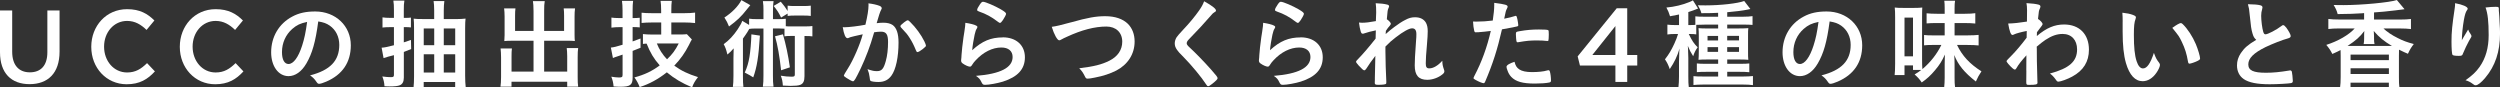
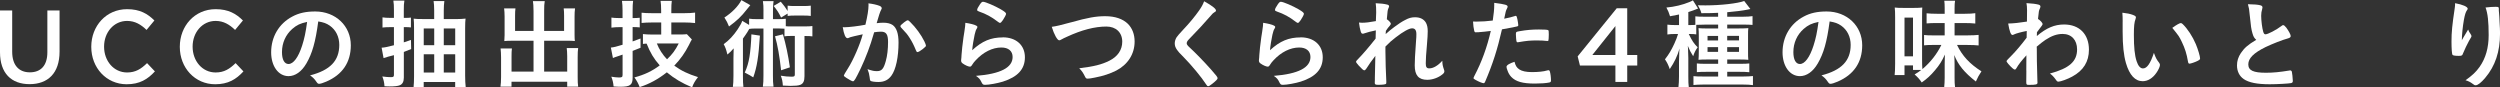
<svg xmlns="http://www.w3.org/2000/svg" id="_レイヤー_2" viewBox="0 0 729.94 25.51">
  <rect x="0" y="0" width="729.94" height="25.51" fill="#333333" stroke="none" />
  <defs>
    <style>.cls-1{fill:#fff;}</style>
  </defs>
  <g id="_レイヤー_1-2">
    <g>
      <path class="cls-1" d="M0,15.25V3.05H3.56V15.1c0,3.93,1.95,6.02,5.15,6.02s5.12-1.97,5.12-5.87V3.05h3.56V15.07c0,6.32-3.42,9.5-8.75,9.5S0,21.39,0,15.25Z" />
      <path class="cls-1" d="M26.65,13.7v-.06c0-6.03,4.32-10.96,10.47-10.96,3.75,0,6.01,1.36,7.96,3.3l-2.29,2.76c-1.63-1.57-3.37-2.63-5.69-2.63-3.86,0-6.71,3.33-6.71,7.48v.06c0,4.15,2.82,7.51,6.71,7.51,2.5,0,4.09-1.03,5.84-2.73l2.29,2.42c-2.12,2.3-4.44,3.75-8.25,3.75-5.92,0-10.33-4.81-10.33-10.9Z" />
      <path class="cls-1" d="M52.5,13.7v-.06c0-6.03,4.32-10.96,10.47-10.96,3.75,0,6.01,1.36,7.96,3.3l-2.29,2.76c-1.63-1.57-3.37-2.63-5.69-2.63-3.86,0-6.71,3.33-6.71,7.48v.06c0,4.15,2.82,7.51,6.71,7.51,2.5,0,4.09-1.03,5.84-2.73l2.29,2.42c-2.12,2.3-4.44,3.75-8.25,3.75-5.92,0-10.33-4.81-10.33-10.9Z" />
      <path class="cls-1" d="M89.44,18.55c-1.37,2.37-3.25,3.68-5.19,3.68-2.97,0-5.08-2.91-5.08-6.96,0-4.51,2.28-8.39,6.19-10.44,1.91-1.03,3.97-1.48,6.68-1.48,5.96,0,10.39,4.22,10.39,9.87,0,4.99-2.45,8.59-7.19,10.62-.94,.4-1.68,.63-2.05,.63-.34,0-.48-.11-.86-.66-.49-.74-1.03-1.28-1.8-1.8,5.88-1.51,8.53-4.28,8.53-8.9,0-2.37-1-4.37-2.77-5.62-1-.68-1.8-.97-3.37-1.23-.8,6.02-1.74,9.3-3.48,12.3Zm-4.11-10.1c-1.91,1.68-3,4.08-3,6.76,0,2.2,.71,3.48,1.91,3.48,1.43,0,2.88-1.97,3.97-5.36,.68-2.14,1.03-3.77,1.46-6.93-2.03,.43-3.02,.91-4.34,2.05Z" />
      <path class="cls-1" d="M115.02,2.97c0-1.28-.03-1.91-.17-2.8h3.22c-.14,.83-.17,1.48-.17,2.77v2.28h.57c.69,0,1.06-.03,1.51-.09v2.88c-.51-.06-.92-.09-1.51-.09h-.57v4.45c.74-.23,1.06-.34,2.09-.71l.06,2.65c-.17,.09-.91,.37-2.14,.86v7.48c0,1.2-.4,1.94-1.2,2.25-.54,.23-1.54,.34-2.99,.34-.31,0-.71,0-1.46-.06-.08-1.14-.23-1.8-.63-2.85,1.03,.14,1.77,.2,2.51,.2s.88-.14,.88-.71v-5.71q-.46,.11-1.66,.43c-.63,.17-1,.29-1.37,.43l-.57-3.05c.8-.03,1.34-.14,3.6-.71V7.93h-1.34c-.74,0-1.31,.03-2,.11v-2.97c.74,.11,1.23,.14,2.03,.14h1.31V2.97Zm18.26,2.6c1.05,0,1.91-.06,2.65-.14-.06,.6-.09,.91-.09,1.14,0,.43,0,1-.03,1.74v13.78c0,1.28,.06,2.48,.17,3.42h-3.08v-1.57h-9.19v1.54h-2.96c.09-.94,.14-1.91,.14-3.17V8.22c0-1.34-.03-2.05-.11-2.77,.71,.09,1.4,.11,2.59,.11h3.4V3.02c0-1.17-.06-1.94-.17-2.71h3.14c-.11,.86-.17,1.65-.17,2.82v2.43h3.71Zm-9.56,2.74v4.88h3.06v-4.88h-3.06Zm0,7.53v5.34h3.06v-5.34h-3.06Zm9.19-2.65v-4.88h-3.34v4.88h3.34Zm0,7.99v-5.34h-3.34v5.34h3.34Z" />
      <path class="cls-1" d="M155.77,3.08c0-1.31-.06-2-.17-2.74h3.45c-.14,.8-.17,1.46-.17,2.74v5.96h5.82V4.59c0-.88-.03-1.46-.11-2.14h3.31c-.11,.8-.14,1.37-.14,2.37v5.42c0,.71,.03,1.26,.08,1.74-.57-.06-1.25-.09-1.94-.09h-7.02v9.02h6.73v-4.51c0-.97-.06-1.71-.14-2.37h3.34c-.11,.69-.14,1.54-.14,2.62v5.88c0,1.28,.03,2,.14,2.77h-3.2v-1.43h-16.26v1.43h-3.22c.11-.83,.17-1.63,.17-2.77v-5.76c0-1.11-.06-1.85-.14-2.62h3.31c-.09,.68-.11,1.23-.11,2.34v4.42h6.42V11.9h-6.56c-.74,0-1.37,.03-1.97,.09,.06-.71,.08-1.11,.08-1.74V4.85c0-1-.06-1.71-.14-2.4h3.31c-.09,.63-.11,1.26-.11,2.17v4.42h5.39V3.08Z" />
      <path class="cls-1" d="M180.63,7.93c-.71,0-1.14,.03-2.11,.14v-2.94c.63,.09,1.25,.14,2.11,.14h1.14V3.05c0-1.23-.06-1.94-.17-2.8h3.25c-.11,.83-.14,1.57-.14,2.77v2.25h.43c.6,0,1.06-.03,1.65-.09v2.82c-.57-.06-1.06-.09-1.68-.09h-.4v4.19c.8-.29,1.14-.4,2.31-.86v2.71q-1.77,.69-2.31,.91v7.79c0,2.17-.71,2.68-3.65,2.68-.63,0-1.08-.03-1.91-.09-.09-1.08-.26-1.8-.66-2.85,.83,.14,1.6,.23,2.23,.23,.88,0,1.06-.11,1.06-.83v-5.85c-.34,.11-.6,.2-.74,.26q-.54,.17-.91,.31c-.4,.11-.88,.31-1.17,.43l-.6-3.05c.94-.11,1.57-.26,3.42-.83V7.93h-1.14Zm12.41-1.37h-2.57c-1.23,0-2.37,.06-3.14,.14V3.71c.77,.09,1.68,.14,3.11,.14h2.6v-.83c0-1.34-.06-1.91-.17-2.77h3.28c-.11,.86-.14,1.46-.14,2.74v.86h3.8c1.25,0,2.25-.06,3.14-.17v3.05c-.86-.11-2.14-.17-3.14-.17h-3.8v3.51h2.57c.86,0,1.46-.03,1.97-.09l1.46,1.54c-.26,.4-.34,.57-.86,1.63-1.2,2.34-2.43,4.08-4.28,6.02,2.03,1.48,4.05,2.45,6.93,3.34-.88,1.14-1.37,1.97-1.71,3-3.05-1.28-5.19-2.57-7.39-4.39-2.57,2.03-5.11,3.4-7.93,4.31-.37-.97-.88-1.94-1.54-2.82,2.97-.8,5.14-1.83,7.39-3.51-1.74-2-2.77-3.71-3.82-6.36-.37,0-.51,.03-1.08,.09v-2.88c.74,.09,1.77,.14,2.74,.14h2.6v-3.51Zm-1.26,6.13c.66,1.71,1.74,3.34,2.97,4.62,1.57-1.48,2.42-2.65,3.42-4.62h-6.39Z" />
      <path class="cls-1" d="M222.92,3.31c0-1.37-.03-2.05-.17-2.97h3.11c-.14,.91-.17,1.57-.17,2.97v2.28h1.26c1.2,0,1.77-.03,2.48-.11v2.17c.51,.06,.74,.06,1.37,.06h4.17c1.06,0,1.63-.03,2.23-.11v3.02c-.71-.09-.97-.11-2.31-.11v11.73c0,1.46-.37,2.2-1.26,2.54-.49,.2-1.46,.29-2.83,.29q-.54,0-2.23-.09c-.06-1.14-.23-1.94-.6-2.88,1.2,.2,2.14,.29,3.22,.29,.69,0,.88-.14,.88-.63V10.5h-1.28c-.83,0-1.23,.03-1.74,.11v-2.23c-.49-.03-.8-.06-1.46-.06h-1.91v13.7c0,1.54,.03,2.31,.17,3.28h-3.11c.14-1.03,.17-1.8,.17-3.28V8.33h-2.43c-.8,0-1.14,.03-1.71,.11q-.14,.26-.54,.91c-.29,.46-.8,1.23-1.31,1.91v10.96c0,1.57,.03,2.31,.14,3.14h-3.08c.11-.86,.17-1.71,.17-3.22v-5.05q0-1.06,.06-2.97c-.51,.63-1.17,1.28-1.83,1.8-.37-1.51-.54-2-1.08-3.02,1.54-1.11,2.88-2.54,4.08-4.34,.71-1.08,1.14-1.83,1.34-2.48l2,1.2v-1.83c.74,.11,1.26,.14,2.51,.14h1.68V3.31Zm-3.85-1.8c-.14,.17-.46,.57-1,1.23-1.68,2.14-2.85,3.25-5.22,4.99-.4-1.03-.71-1.63-1.34-2.62,2.2-1.4,4.08-3.34,4.96-5.08l2.6,1.48Zm2.8,8.9c-.37,6.14-.86,9.19-1.94,12.18-.74-.49-1.31-.8-2.48-1.4,.71-1.57,1.08-2.85,1.37-4.57,.29-1.68,.49-4.17,.57-6.59l2.48,.37Zm6.19-5.28c-.74-1.51-1.03-1.94-2.17-3.4l2.08-1.23c.88,1.03,1.31,1.63,2,2.71V1.65c.57,.09,1.23,.11,2.14,.11h2.48c.94,0,1.6-.03,2.14-.11v3c-.66-.09-1.26-.11-2.14-.11h-2.51c-.8,0-1.48,.03-2.11,.11v-.69l-1.91,1.17Zm.54,4.88c.88,3.08,1.51,6.05,2.03,9.65l-2.57,.86c-.46-4.17-1-7.25-1.77-9.93l2.31-.57Z" />
      <path class="cls-1" d="M248.34,10.84c-.23,.06-.34,.11-.51,.2-.14,.09-.23,.11-.37,.11-.6,0-1.06-1.11-1.4-3.22,.23,.03,.43,.03,.54,.03,1.2,0,4.25-.37,6.08-.74,.6-2.51,.91-4.39,.91-5.76,0-.11,0-.26-.03-.48,1.23,.14,2.4,.4,3.2,.71,.46,.17,.68,.43,.68,.71,0,.14-.03,.23-.17,.46q-.43,.77-1.31,3.91c.68-.09,1.46-.14,1.94-.14,1.17,0,2.08,.23,2.74,.68,1.14,.83,1.71,2.51,1.71,5.11,0,4.25-.77,7.88-2.08,9.67-.91,1.26-2.11,1.85-3.79,1.85-1.03,0-2-.14-2.28-.31q-.23-.14-.31-1.2c-.09-.77-.26-1.43-.6-2.23,1.48,.48,1.85,.57,2.77,.57,1.37,0,1.94-.66,2.57-2.94,.43-1.51,.66-3.48,.66-5.56,0-2.23-.54-3.02-2.05-3.02-.51,0-1.34,.06-2,.17-.09,.31-.11,.34-.23,.74-.8,2.91-2.25,6.76-3.71,9.84-1.51,3.11-1.88,3.74-2.25,3.74-.23,0-1-.4-1.83-.94-.66-.4-.83-.57-.83-.8q0-.14,1.17-2c1.57-2.43,3.62-7.19,4.34-9.99-2.11,.46-3.28,.74-3.54,.83Zm14.55-3.2c0-.2,.26-.46,1.08-1.11,.57-.43,.86-.6,1.06-.6,.17,0,.31,.09,.69,.46,1.68,1.63,3.25,3.8,4.17,5.68,.29,.63,.46,1.03,.46,1.2,0,.29-.08,.37-1,1.11-.57,.46-1.23,.83-1.46,.83-.2,0-.29-.09-.48-.57-.57-1.4-1.11-2.48-1.8-3.54-.74-1.14-.88-1.31-2.57-3.11-.11-.17-.14-.26-.14-.34Z" />
      <path class="cls-1" d="M292.8,10.9c3.91,0,6.45,2.31,6.45,5.82s-2.14,5.74-6.42,7.11c-1.54,.48-4.08,.94-5.22,.94-.6,0-.74-.14-1.14-.97-.31-.66-.66-1.06-1.51-1.65,7.16-.57,10.7-2.4,10.7-5.51,0-1.74-1.23-2.77-3.28-2.77-2.6,0-5.28,1.34-7.48,3.71-.4,.4-.77,.88-1.03,1.31-.26,.43-.43,.57-.68,.57-.43,0-1.43-.43-2.11-.94-.34-.26-.46-.46-.46-.91q0-.23,.09-.91c0-.09,0-.29,.03-.6,.14-1.83,.23-2.6,.57-5.17q.06-.31,.26-1.65c.03-.09,.09-.63,.23-1.68,.03-.26,.06-.49,.06-.94,1.37,.2,2.65,.51,3.2,.83,.23,.11,.34,.26,.31,.43,0,.11-.06,.2-.14,.37-.31,.49-.4,.74-.66,1.83-.26,1.08-.66,3.6-.71,4.54,2.91-2.68,5.45-3.74,8.96-3.74Zm-.51-8.13c1.11,.66,1.46,.97,1.46,1.28,0,.26-.46,1.11-.94,1.83-.46,.66-.63,.8-.86,.8-.14,0-.23-.06-.57-.31-1.91-1.46-3.42-2.28-5.56-3.02-.43-.17-.51-.23-.51-.46,0-.29,.23-.77,.74-1.51,.46-.68,.66-.86,.97-.86,.68,0,3.48,1.2,5.28,2.25Z" />
      <path class="cls-1" d="M312.82,6.5c4.74-1.34,7.19-1.77,9.87-1.77,2.88,0,5.14,.77,6.65,2.25,1.26,1.28,1.94,3.05,1.94,5.14,0,3.65-1.97,6.73-5.39,8.5-1.83,.91-3.68,1.54-6.22,2.03-1.11,.23-1.68,.31-2.11,.31-.34,0-.51-.11-.68-.43-.66-1.31-.91-1.71-1.77-2.6,4.25-.51,6.56-1.08,8.79-2.2,2.43-1.2,3.77-3.17,3.77-5.56,0-2.68-1.83-4.42-4.62-4.42-3.4,0-7.16,.97-11.5,2.97-.77,.34-1.17,.54-1.46,.71-.51,.29-.66,.34-.83,.34-.54,0-1.51-1.74-2.17-3.94,1.31-.17,2.62-.49,5.74-1.34Z" />
      <path class="cls-1" d="M355.04,3.05c0,.26-.11,.34-.6,.63-.2,.11-.46,.34-.71,.66-1.77,2.05-4.31,4.82-6.56,7.1-.49,.49-.68,.86-.68,1.2,0,.31,.23,.66,.77,1.14,1.68,1.54,4.42,4.34,6.45,6.65,1.43,1.6,1.8,2.11,1.8,2.4,0,.31-.49,.8-1.66,1.71-.54,.43-.88,.63-1.06,.63-.26,0-.37-.11-.66-.57-1.23-1.94-4.22-5.56-6.51-7.88-1.28-1.28-1.54-1.57-1.94-2.14-.49-.68-.68-1.26-.68-1.91,0-.57,.17-1.17,.51-1.74q.31-.51,2.05-2.37c1.65-1.71,3.42-3.88,4.54-5.48,.74-1.06,1.11-1.74,1.48-2.71,2.23,1.23,3.45,2.17,3.45,2.68Z" />
      <path class="cls-1" d="M379.76,10.9c3.91,0,6.45,2.31,6.45,5.82s-2.14,5.74-6.42,7.11c-1.54,.48-4.08,.94-5.22,.94-.6,0-.74-.14-1.14-.97-.31-.66-.66-1.06-1.51-1.65,7.16-.57,10.7-2.4,10.7-5.51,0-1.74-1.23-2.77-3.28-2.77-2.6,0-5.28,1.34-7.48,3.71-.4,.4-.77,.88-1.03,1.31-.26,.43-.43,.57-.69,.57-.43,0-1.43-.43-2.11-.94-.34-.26-.46-.46-.46-.91q0-.23,.09-.91c0-.09,0-.29,.03-.6,.14-1.83,.23-2.6,.57-5.17q.06-.31,.26-1.65c.03-.09,.08-.63,.23-1.68,.03-.26,.06-.49,.06-.94,1.37,.2,2.65,.51,3.2,.83,.23,.11,.34,.26,.31,.43,0,.11-.06,.2-.14,.37-.31,.49-.4,.74-.66,1.83-.26,1.08-.66,3.6-.71,4.54,2.91-2.68,5.45-3.74,8.96-3.74Zm-.51-8.13c1.11,.66,1.46,.97,1.46,1.28,0,.26-.46,1.11-.94,1.83-.46,.66-.63,.8-.86,.8-.14,0-.23-.06-.57-.31-1.91-1.46-3.42-2.28-5.56-3.02-.43-.17-.51-.23-.51-.46,0-.29,.23-.77,.74-1.51,.46-.68,.66-.86,.97-.86,.68,0,3.48,1.2,5.28,2.25Z" />
      <path class="cls-1" d="M401.69,8.87c-1.28,.26-2.51,.57-3.31,.86-.2,.09-.37,.11-.51,.11-.26,0-.4-.14-.57-.63-.2-.63-.4-1.63-.51-2.63,.43,.03,.63,.06,.88,.06,1.08,0,2.25-.14,4.05-.48l.06-1.71c.03-.4,.03-.69,.03-.77,0-1.23-.03-1.97-.14-2.74,1.51,.06,2.45,.17,3.37,.4,.37,.09,.54,.26,.54,.51,0,.11-.03,.2-.17,.51-.26,.54-.29,.88-.49,3.25,.63,.43,1.17,1.03,1.17,1.31,0,.17-.09,.31-.34,.63-.43,.46-.57,.66-1.11,1.46q-.06,.74-.06,.94c.94-.83,1.57-1.37,2.54-2.08,1.08-.83,2.28-1.6,3.14-2.03,1.11-.6,1.88-.8,2.91-.8,1.51,0,2.6,.57,3.2,1.65,.34,.69,.49,1.34,.49,2.45,0,.97-.06,1.88-.23,3.97-.23,2.45-.34,4.28-.34,5.39s.26,1.46,1.06,1.46c1.14,0,2.54-.83,3.77-2.23,.03,1.11,.11,1.46,.49,2.6,.09,.23,.11,.37,.11,.49,0,.31-.14,.57-.63,.94-1.17,.94-2.85,1.54-4.37,1.54-2.51,0-3.65-1.31-3.65-4.19,0-1.31,.08-3,.37-6.99,.09-.94,.11-1.74,.11-2.14,0-1.17-.4-1.71-1.25-1.71s-2.54,.91-4.79,2.65c-1.14,.86-1.8,1.46-3,2.68v1.31c0,2.14,.14,7.08,.26,8.82v.34c0,.23-.03,.31-.09,.4-.14,.17-.97,.29-2.28,.29-.83,0-1-.11-1-.6,0-.17,0-.46,.03-.77v-.66q.03-1,.14-6.42-1.63,2.11-2.6,3.68c-.26,.4-.43,.54-.66,.54s-.74-.46-1.63-1.43c-.54-.63-.74-.88-.74-1.06,0-.14,.06-.26,.26-.46,1.8-1.85,3.31-3.62,5.45-6.31l.06-2.43Z" />
      <path class="cls-1" d="M431.39,9.41h-.17c-.14,.03-.26,.03-.31,.03-.26,0-.4-.11-.48-.48-.17-.71-.29-1.6-.34-2.68,.4,.03,.71,.03,.91,.03,1.54,0,3.34-.11,4.85-.31,.29-1.88,.43-3.34,.43-4.51V.83c3.31,.43,3.94,.63,3.91,1.14,0,.14-.06,.23-.17,.49-.34,.66-.37,.74-.83,3,1.11-.2,2.54-.57,3.11-.77,.11-.06,.14-.06,.23-.06,.26,0,.31,.11,.54,1.11,.11,.57,.23,1.37,.23,1.6,0,.2-.09,.31-.34,.37q-.51,.17-4.42,.86c-1.31,5.79-2.68,10.07-4.88,15.21-.14,.37-.29,.51-.46,.51-.37,0-1.37-.4-2.34-.94-.49-.26-.63-.4-.63-.54,0-.11,.09-.31,.23-.6,2.17-4.11,3.74-8.48,4.82-13.18-1.26,.17-2.14,.26-3.88,.4Zm12.18,10.84c.83,.54,2.03,.8,3.71,.8,1.86,0,3.45-.17,4.37-.46,.23-.06,.29-.09,.4-.09,.26,0,.37,.09,.46,.34,.2,.6,.34,1.77,.34,2.65,0,.37-.11,.51-.49,.6-.94,.2-2.54,.31-4.22,.31-3.57,0-5.56-.57-6.88-1.94-.49-.51-.88-1.17-1.11-1.88-.17-.4-.29-.88-.29-1.06,0-.49,.86-1,2.34-1.48,.31,1.2,.66,1.71,1.37,2.2Zm8.02-8.3c-.57-.09-1.77-.14-2.77-.14-2.11,0-3,.09-5.51,.51-.06,.03-.14,.03-.2,.03-.17,0-.26-.06-.31-.23-.09-.2-.2-1.6-.2-2.2,0-.37,.06-.54,.29-.63,.11-.06,.29-.09,.88-.2,1.94-.34,3.57-.48,5.56-.48,1.66,0,2.51,.06,2.71,.2,.14,.11,.17,.34,.17,1.28,0,.83-.06,1.57-.11,1.74-.03,.09-.14,.14-.29,.14-.06,0-.14,0-.23-.03Z" />
      <path class="cls-1" d="M471.66,19.14h-10.35l-.67-2.68,11.4-14.04h3.07v13.64h2.93v3.08h-2.93v4.79h-3.45v-4.79Zm0-3.08V7.61l-6.74,8.45h6.74Z" />
      <path class="cls-1" d="M495.25,10.04c-.51-.09-1.03-.11-1.77-.11h-.4c.97,2,1.51,2.8,2.6,3.88-.63,.86-1,1.6-1.31,2.6-.63-.97-1-1.65-1.57-3.02,.06,.71,.09,.88,.09,1.63,0,.29,.03,.57,.03,.88,0,.48,.03,.83,.03,1.03v5.39c0,1.51,.03,2.2,.14,3.2h-3.03c.11-1.06,.17-1.88,.17-3.2v-4.34q.03-1.34,.06-2.03c0-.71,.03-1,.09-1.77-.63,2.2-1.51,4.02-2.85,5.99-.4-1.17-.8-1.97-1.4-2.85,1.2-1.54,1.85-2.68,2.71-4.51,.49-1.06,.91-2.14,1.11-2.88h-1.14c-.74,0-1.34,.03-1.97,.14v-2.88c.68,.09,1.23,.12,2.03,.12h1.37v-3.08c-.74,.17-1.26,.26-2.63,.51-.34-1.06-.54-1.6-1.06-2.54,2.34-.2,4.77-.8,6.71-1.6,.51-.2,.71-.31,1.03-.51l1.51,2.4c-.34,.14-1.03,.4-1.48,.57-.26,.09-.57,.2-1.37,.46v3.79h.57c.66,0,.97,0,1.48-.06v-2.48c.66,.09,1.51,.11,2.6,.11h4.05v-1.14c-1.43,.09-2.4,.09-4.88,.11-.29-.97-.57-1.57-1.03-2.31,1.06,.03,1.88,.03,2.23,.03,4.45,0,9.42-.57,11.3-1.28l1.8,2.34q-.17,.06-.8,.17c-1.37,.29-3.62,.57-5.96,.77v1.31h4.65c1.11,0,2-.06,2.74-.17v2.56c-.74-.06-1.46-.09-2.51-.09h-4.88v1.12h3.51c1.31,0,1.91-.03,2.65-.09-.08,.63-.08,1.08-.08,2.31v4.37c0,1.34,0,1.91,.08,2.57-.8-.06-1.23-.09-2.37-.09h-3.79v1.26h3.74c1.43,0,2-.03,2.71-.11v2.56c-.83-.09-1.74-.11-2.71-.11h-3.74v1.37h4.57c1.23,0,2.2-.06,2.94-.14v2.65c-.77-.11-1.74-.17-3.08-.17h-11.24c-1.4,0-2.28,.06-3.05,.14v-2.59c.66,.09,1.66,.11,3.02,.11h4.19v-1.37h-3.51c-1.31,0-1.83,.03-2.71,.09v-2.54c.74,.09,1.31,.11,2.71,.11h3.51v-1.26h-3.4c-1.17,0-1.68,.03-2.34,.09,.06-.66,.09-1.37,.09-2.62v-4.26c0-1.2-.03-1.79-.09-2.36,.74,.06,1.28,.09,2.57,.09h3.17v-1.12h-4.02c-.88,0-1.85,.03-2.37,.06v2.8Zm3.31,.45v1.32h3.08v-1.32h-3.08Zm0,3.28v1.37h3.08v-1.37h-3.08Zm9.19-1.97v-1.32h-3.45v1.32h3.45Zm0,3.34v-1.37h-3.45v1.37h3.45Z" />
      <path class="cls-1" d="M530.73,18.55c-1.37,2.37-3.25,3.68-5.19,3.68-2.97,0-5.08-2.91-5.08-6.96,0-4.51,2.28-8.39,6.19-10.44,1.91-1.03,3.97-1.48,6.68-1.48,5.96,0,10.39,4.22,10.39,9.87,0,4.99-2.45,8.59-7.19,10.62-.94,.4-1.68,.63-2.05,.63-.34,0-.48-.11-.86-.66-.49-.74-1.03-1.28-1.8-1.8,5.88-1.51,8.53-4.28,8.53-8.9,0-2.37-1-4.37-2.77-5.62-1-.68-1.8-.97-3.37-1.23-.8,6.02-1.74,9.3-3.48,12.3Zm-4.11-10.1c-1.91,1.68-3,4.08-3,6.76,0,2.2,.71,3.48,1.91,3.48,1.43,0,2.88-1.97,3.97-5.36,.68-2.14,1.03-3.77,1.46-6.93-2.03,.43-3.02,.91-4.34,2.05Z" />
      <path class="cls-1" d="M558.55,20.43v-1.34h-2.48v2.82h-2.88c.09-.83,.14-1.83,.14-3.31V5.02c0-1.2-.03-2.11-.11-2.82,.71,.09,1.28,.11,2.45,.11h3.22c1.03,0,1.68-.03,2.37-.11-.03,.48-.06,1.31-.06,2.74v12.5c0,1.14,.03,1.85,.09,2.74,2.34-1.97,4.25-4.39,5.54-7.05h-2.77c-.97,0-1.63,.03-2.28,.11v-3.02c.88,.09,1.17,.11,2.31,.11h3.71v-3.6h-2.28c-1.23,0-2.17,.03-3,.11V3.88c.83,.09,1.77,.14,3,.14h2.28v-1.63c0-.97-.03-1.51-.11-2.17h3.14c-.11,.66-.14,1.17-.14,2.17v1.63h3c1.37,0,2.25-.06,3.05-.17v3.02c-.88-.09-1.88-.14-3.11-.14h-2.94v3.6h3.77c1.43,0,2.4-.06,3.25-.14v3.08c-.77-.09-1.91-.14-3.25-.14h-3.05c1.51,3.17,3.71,5.54,7.13,7.7-.71,1.06-1.14,1.85-1.63,2.97-3.34-2.6-5.19-4.85-6.31-7.73,.06,1.17,.09,1.66,.09,2.71v3.94c0,1.11,.03,1.88,.14,2.77h-3.17c.08-.86,.14-1.68,.14-2.77v-4c0-.97,.03-1.65,.06-2.8-.83,1.88-1.54,3-2.88,4.59-1.26,1.51-2.4,2.54-3.88,3.57-.63-.94-1.17-1.54-2.08-2.34,1.03-.63,1.4-.88,1.94-1.31h-2.4Zm-2.48-3.99h2.48V5.13h-2.48v11.3Z" />
      <path class="cls-1" d="M591.63,20.6q0-3.11,.03-4.45c-1.43,1.57-2.4,2.82-2.88,3.71-.14,.29-.34,.46-.51,.46-.29,0-.97-.6-1.88-1.63-.37-.46-.54-.71-.54-.83q0-.2,1.46-1.63c1.23-1.23,2.88-3.17,4.42-5.22,0-.17,0-.83,.03-1.97-1.4,.26-3.2,.74-3.68,1-.29,.14-.34,.17-.49,.17-.48,0-.88-1.11-1.25-3.34,1.51-.03,3.4-.23,5.48-.57,0-1.03,.03-2.48,.03-3.28,0-.86-.06-1.54-.17-2.11,1.8,.11,2.68,.23,3.48,.43,.43,.11,.6,.29,.6,.6,0,.14-.06,.29-.17,.57-.29,.57-.31,.77-.54,3.02,.68,.43,1.34,1.14,1.34,1.51q0,.26-.88,1.34c-.08,.11-.34,.49-.77,1.03q-.03,.91-.03,1.11c2.8-2.37,5.17-3.37,7.96-3.37,4.45,0,7.25,2.83,7.25,7.36,0,3.48-1.6,6.08-4.88,7.85-1.26,.71-3.4,1.48-4.02,1.48-.17,0-.37-.06-.46-.17q-.06-.03-.43-.57c-.49-.69-1.03-1.23-1.6-1.63,5.68-1.54,7.93-3.54,7.93-7.05,0-2.74-1.63-4.51-4.2-4.51-1.68,0-3.22,.54-5.05,1.74q-.91,.6-2.54,1.97,.03,.23,.03,.6c0,3.05,0,3.31,.17,9.3,.03,.31,.03,.54,.03,.6,0,.54-.4,.66-2.48,.66-.74,0-.8-.09-.8-.88l.03-3.31Z" />
      <path class="cls-1" d="M619.77,6.28c0-.83-.03-1.94-.09-2.57,1.31,.14,2.28,.34,3.05,.63,.68,.26,.91,.43,.91,.74q0,.17-.11,.46c-.37,.97-.49,2.05-.49,4.65,0,3.65,.23,5.94,.8,7.68,.43,1.34,1.08,2.11,1.85,2.11,1.17,0,2.14-1.37,3.2-4.54,.54,1.46,.74,1.88,1.54,2.91,.14,.2,.23,.4,.23,.6,0,.46-.43,1.43-1,2.25-1.11,1.63-2.54,2.51-4.05,2.51-2.2,0-3.85-1.77-4.88-5.28-.66-2.28-.97-5.17-.97-9.16v-3Zm16.98,.46c.17,0,.31,.09,.54,.29,1.43,1.37,2.91,3.65,3.85,5.88,.63,1.51,1.23,3.54,1.23,4.14,0,.29-.14,.43-.74,.74-.66,.34-2,.8-2.34,.8-.26,0-.37-.14-.46-.66-.37-2.2-.88-3.8-1.77-5.65-.8-1.66-.86-1.74-2.8-4.14,1.2-.88,2.14-1.4,2.48-1.4Z" />
      <path class="cls-1" d="M657.68,9.79c-.37-1.26-.48-2.03-.83-5.54-.11-1.37-.23-2.05-.51-3.02,1.74,.03,2.85,.11,3.62,.31,.43,.11,.63,.31,.63,.63,0,.11-.03,.26-.09,.49-.2,.68-.29,1.2-.29,1.94,0,1.4,.29,3.68,.6,4.68,.17,.54,.34,.74,.66,.74,.68,0,3.2-1.31,4.57-2.37,.37-.29,.43-.31,.57-.31,.26,0,.51,.2,.94,.74,.71,.97,1.28,2.03,1.28,2.43,0,.31-.2,.51-.68,.66-1.77,.48-4.68,1.63-6.65,2.57-3.48,1.71-5.05,3.28-5.05,5.05s1.46,2.45,5.14,2.45c2.14,0,4.08-.2,6.71-.63,.11-.03,.31-.06,.37-.06,.23,0,.37,.11,.49,.34,.08,.29,.29,2.03,.29,2.71,0,.4-.11,.54-.49,.66-.63,.14-4.08,.34-6.25,.34-3.65,0-6.08-.48-7.59-1.51-1.28-.88-1.97-2.28-1.97-3.99,0-1.31,.37-2.48,1.14-3.62,1-1.48,2.08-2.43,4.48-3.85-.6-.54-.83-.94-1.08-1.83Z" />
-       <path class="cls-1" d="M690.28,3.82q-.26,.03-.66,.06c-1.94,.14-3.88,.2-7.08,.23-.23-.94-.57-1.68-1.17-2.65,1.48,.03,2.2,.03,2.85,.03,5.31,0,13.55-.77,15.61-1.48l2.23,2.68c-.31,.03-.51,.06-2.68,.34-2.68,.31-4.05,.46-6.22,.6v2.08h7.5c1.46,0,2.4-.06,3.28-.17v2.94c-.91-.11-1.91-.17-3.28-.17h-4.74c.94,.94,2.48,1.97,4.17,2.8,1.48,.77,2.83,1.26,4.68,1.74-.8,1.06-1.08,1.51-1.71,2.85-1-.43-1.14-.48-2.6-1.2-.03,.57-.03,.91-.03,1.82v6.22c0,1.4,.03,2.17,.14,2.97h-3.08v-1.37h-11.19v1.37h-3.05c.11-.86,.17-1.6,.17-3.02v-6.17c0-.83,0-1.2-.03-1.71-.77,.4-.97,.51-2.4,1.14-.63-1.2-.88-1.57-1.77-2.65,3.42-1.08,6.59-2.91,8.3-4.8h-4.48c-1.34,0-2.34,.06-3.22,.17v-2.94c.86,.11,1.85,.17,3.25,.17h7.19v-1.88Zm7.36,9.59h.74c-2.31-1.37-3.71-2.51-5.31-4.37,.03,.11,.03,.23,.03,.31,.03,.43,.06,.83,.06,1.17v.69c0,.74,.03,1.14,.14,1.66h-3.17c.11-.57,.14-.97,.14-1.68v-.66c0-.51,0-.91,.06-1.48-1.28,1.71-2.43,2.74-4.91,4.37h12.21Zm-11.33,4.14h11.19v-1.6h-11.19v1.6Zm0,4.05h11.19v-1.66h-11.19v1.66Z" />
      <path class="cls-1" d="M719.24,10.96q.14-.23,1.4-2.34c.17,.48,.34,.8,.68,1.26,.2,.31,.29,.48,.29,.66s-.06,.31-.74,1.43c-.49,.86-1.31,2.62-1.66,3.48-.29,.8-.4,.86-1.34,.86s-1.68-.11-1.8-.29c-.17-.23-.29-1.77-.29-3.88,0-2.8,.2-4.77,.94-9.73,.09-.57,.11-.86,.11-1.48,2.23,.4,3.68,1.06,3.68,1.6,0,.14-.03,.23-.23,.48-.37,.54-.6,1.28-.88,2.8-.34,1.91-.6,4.42-.6,5.94q.26-.46,.43-.77Zm10.36-8.33v.49c.03,.11,.03,.34,.06,.66q.03,.46,.09,1.17,0,.31,.06,1.37c.09,1.37,.14,2.74,.14,3.42,0,5.36-1.4,9.53-4.37,13.04-1.14,1.34-2.14,2.11-2.71,2.11-.34,0-.37,0-.97-.46-.54-.43-1.28-.8-2.03-1,2-1.43,3.08-2.43,4.14-3.94,1.77-2.54,2.62-5.56,2.62-9.25,0-3.91-.26-6.31-.91-8.05,1.2-.14,2.08-.2,2.91-.2s.97,.06,.97,.54v.09Z" />
    </g>
  </g>
</svg>